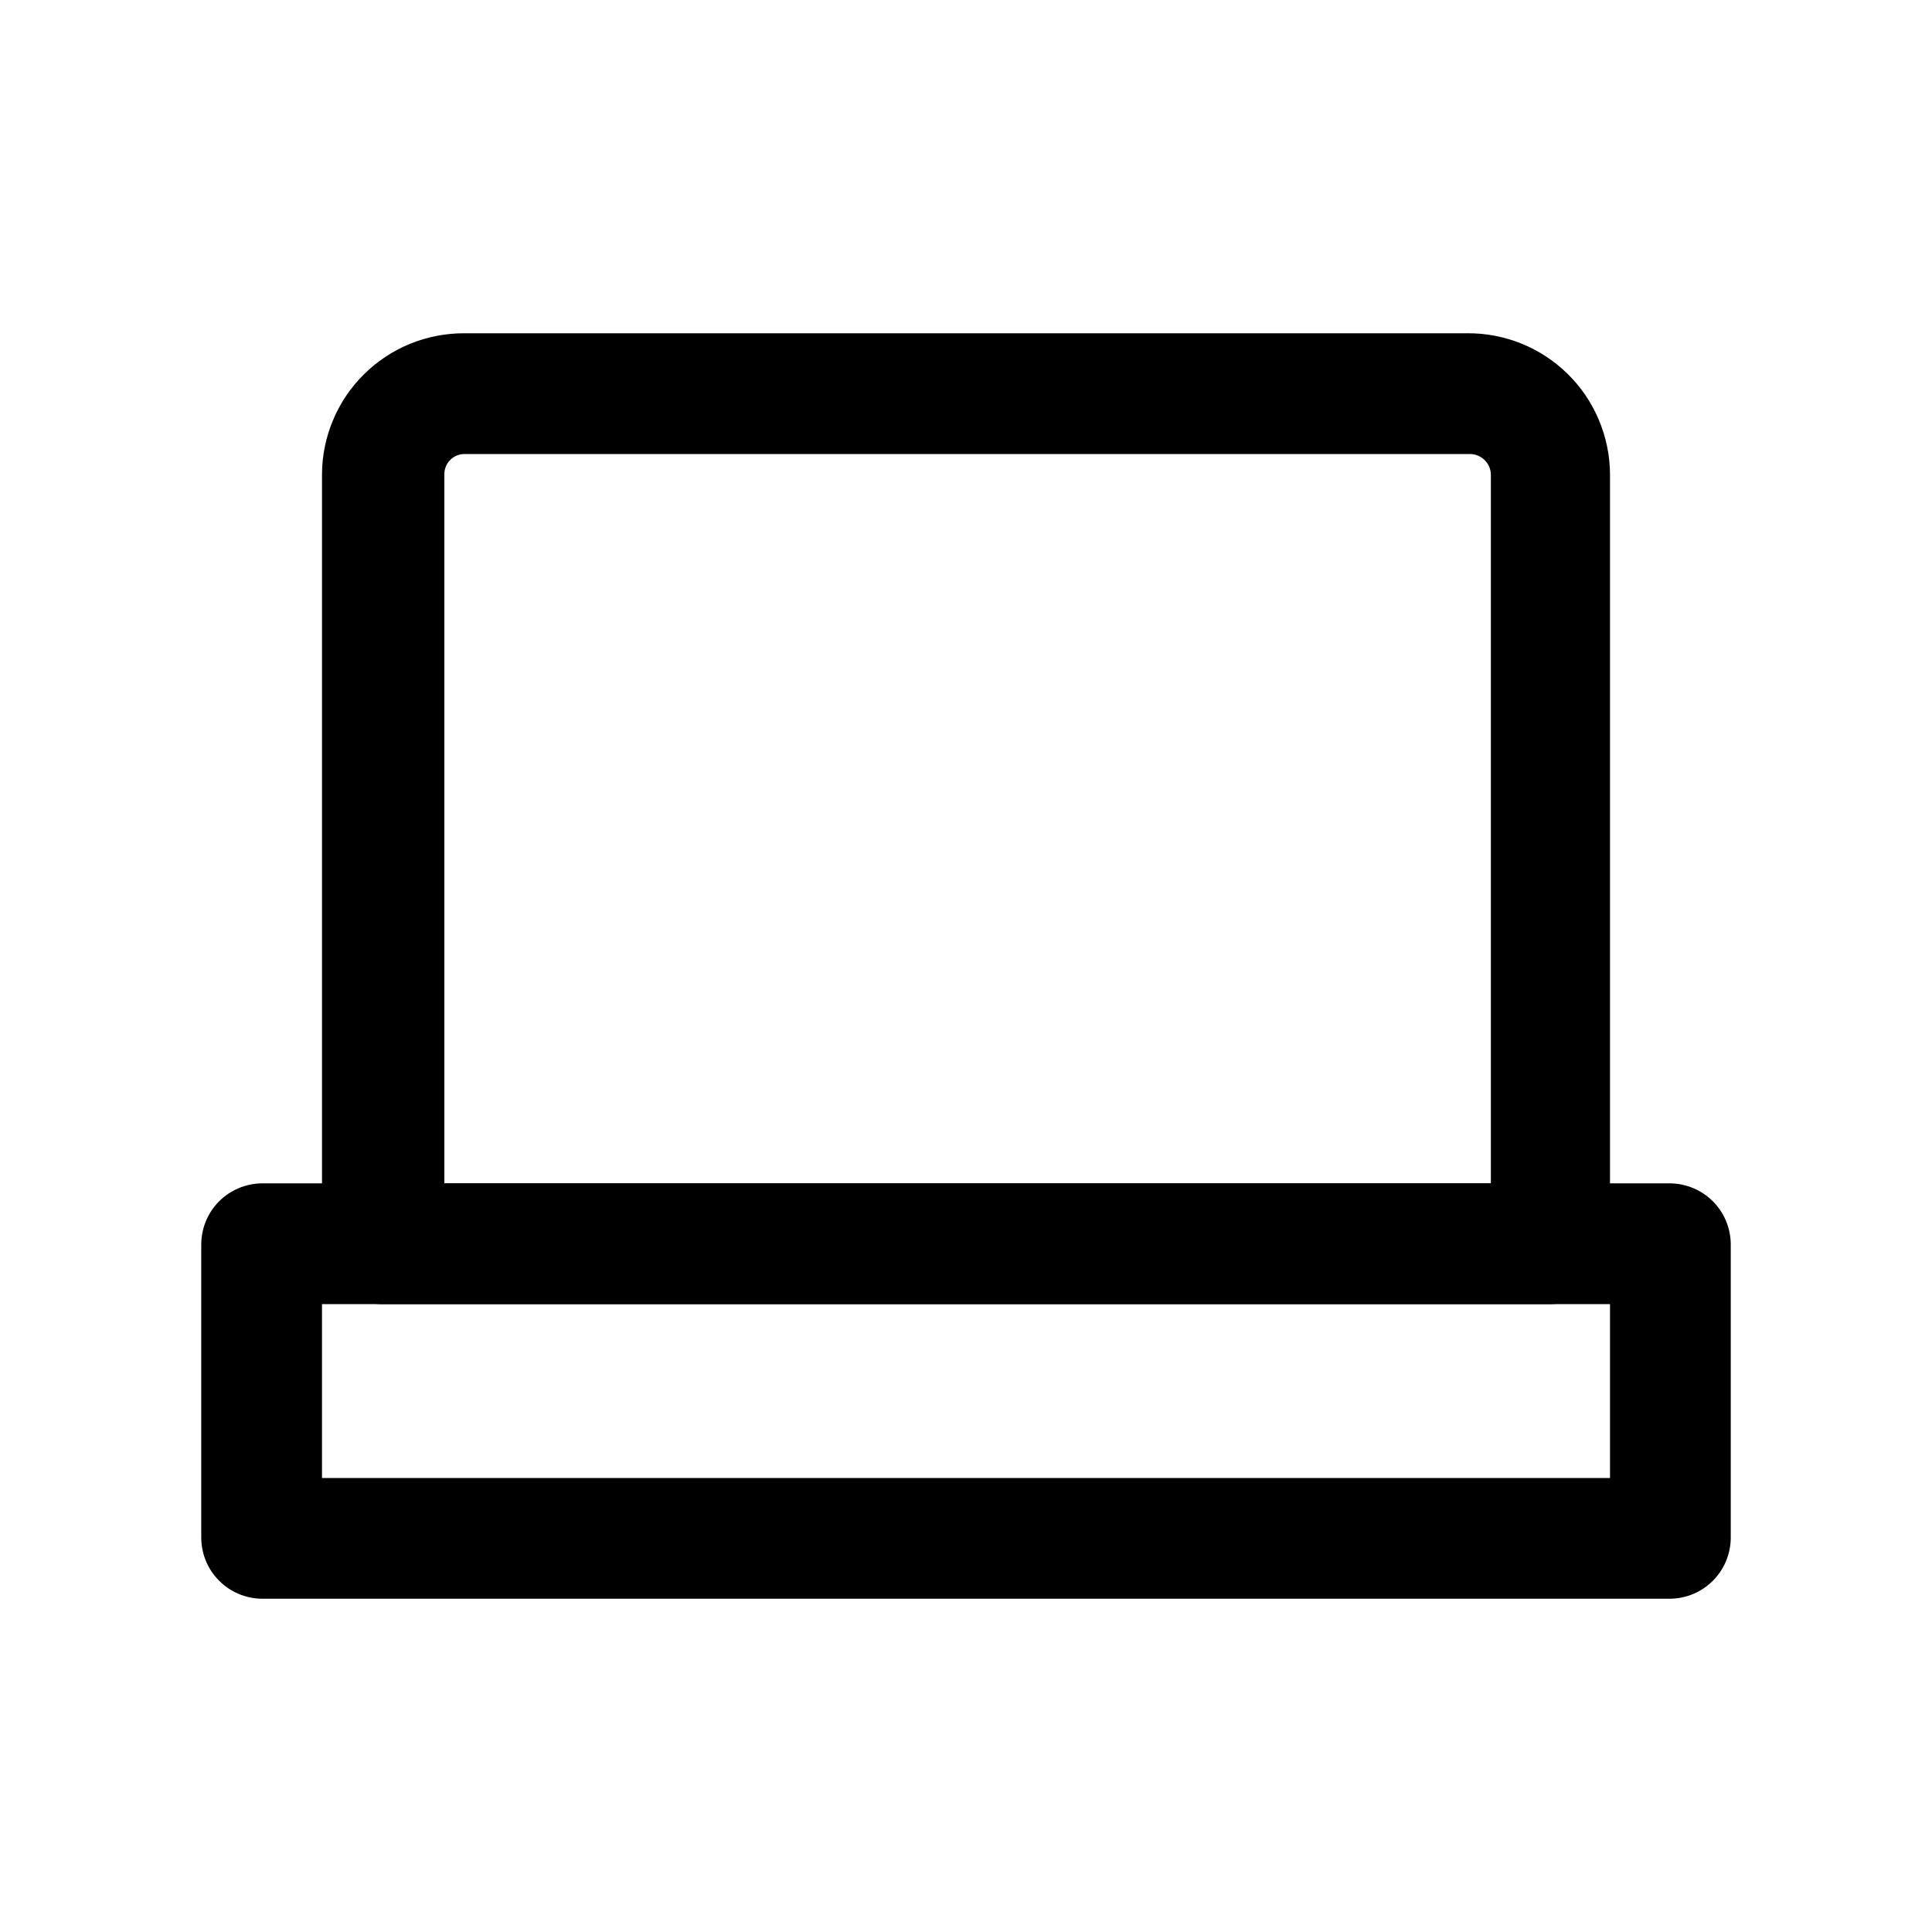
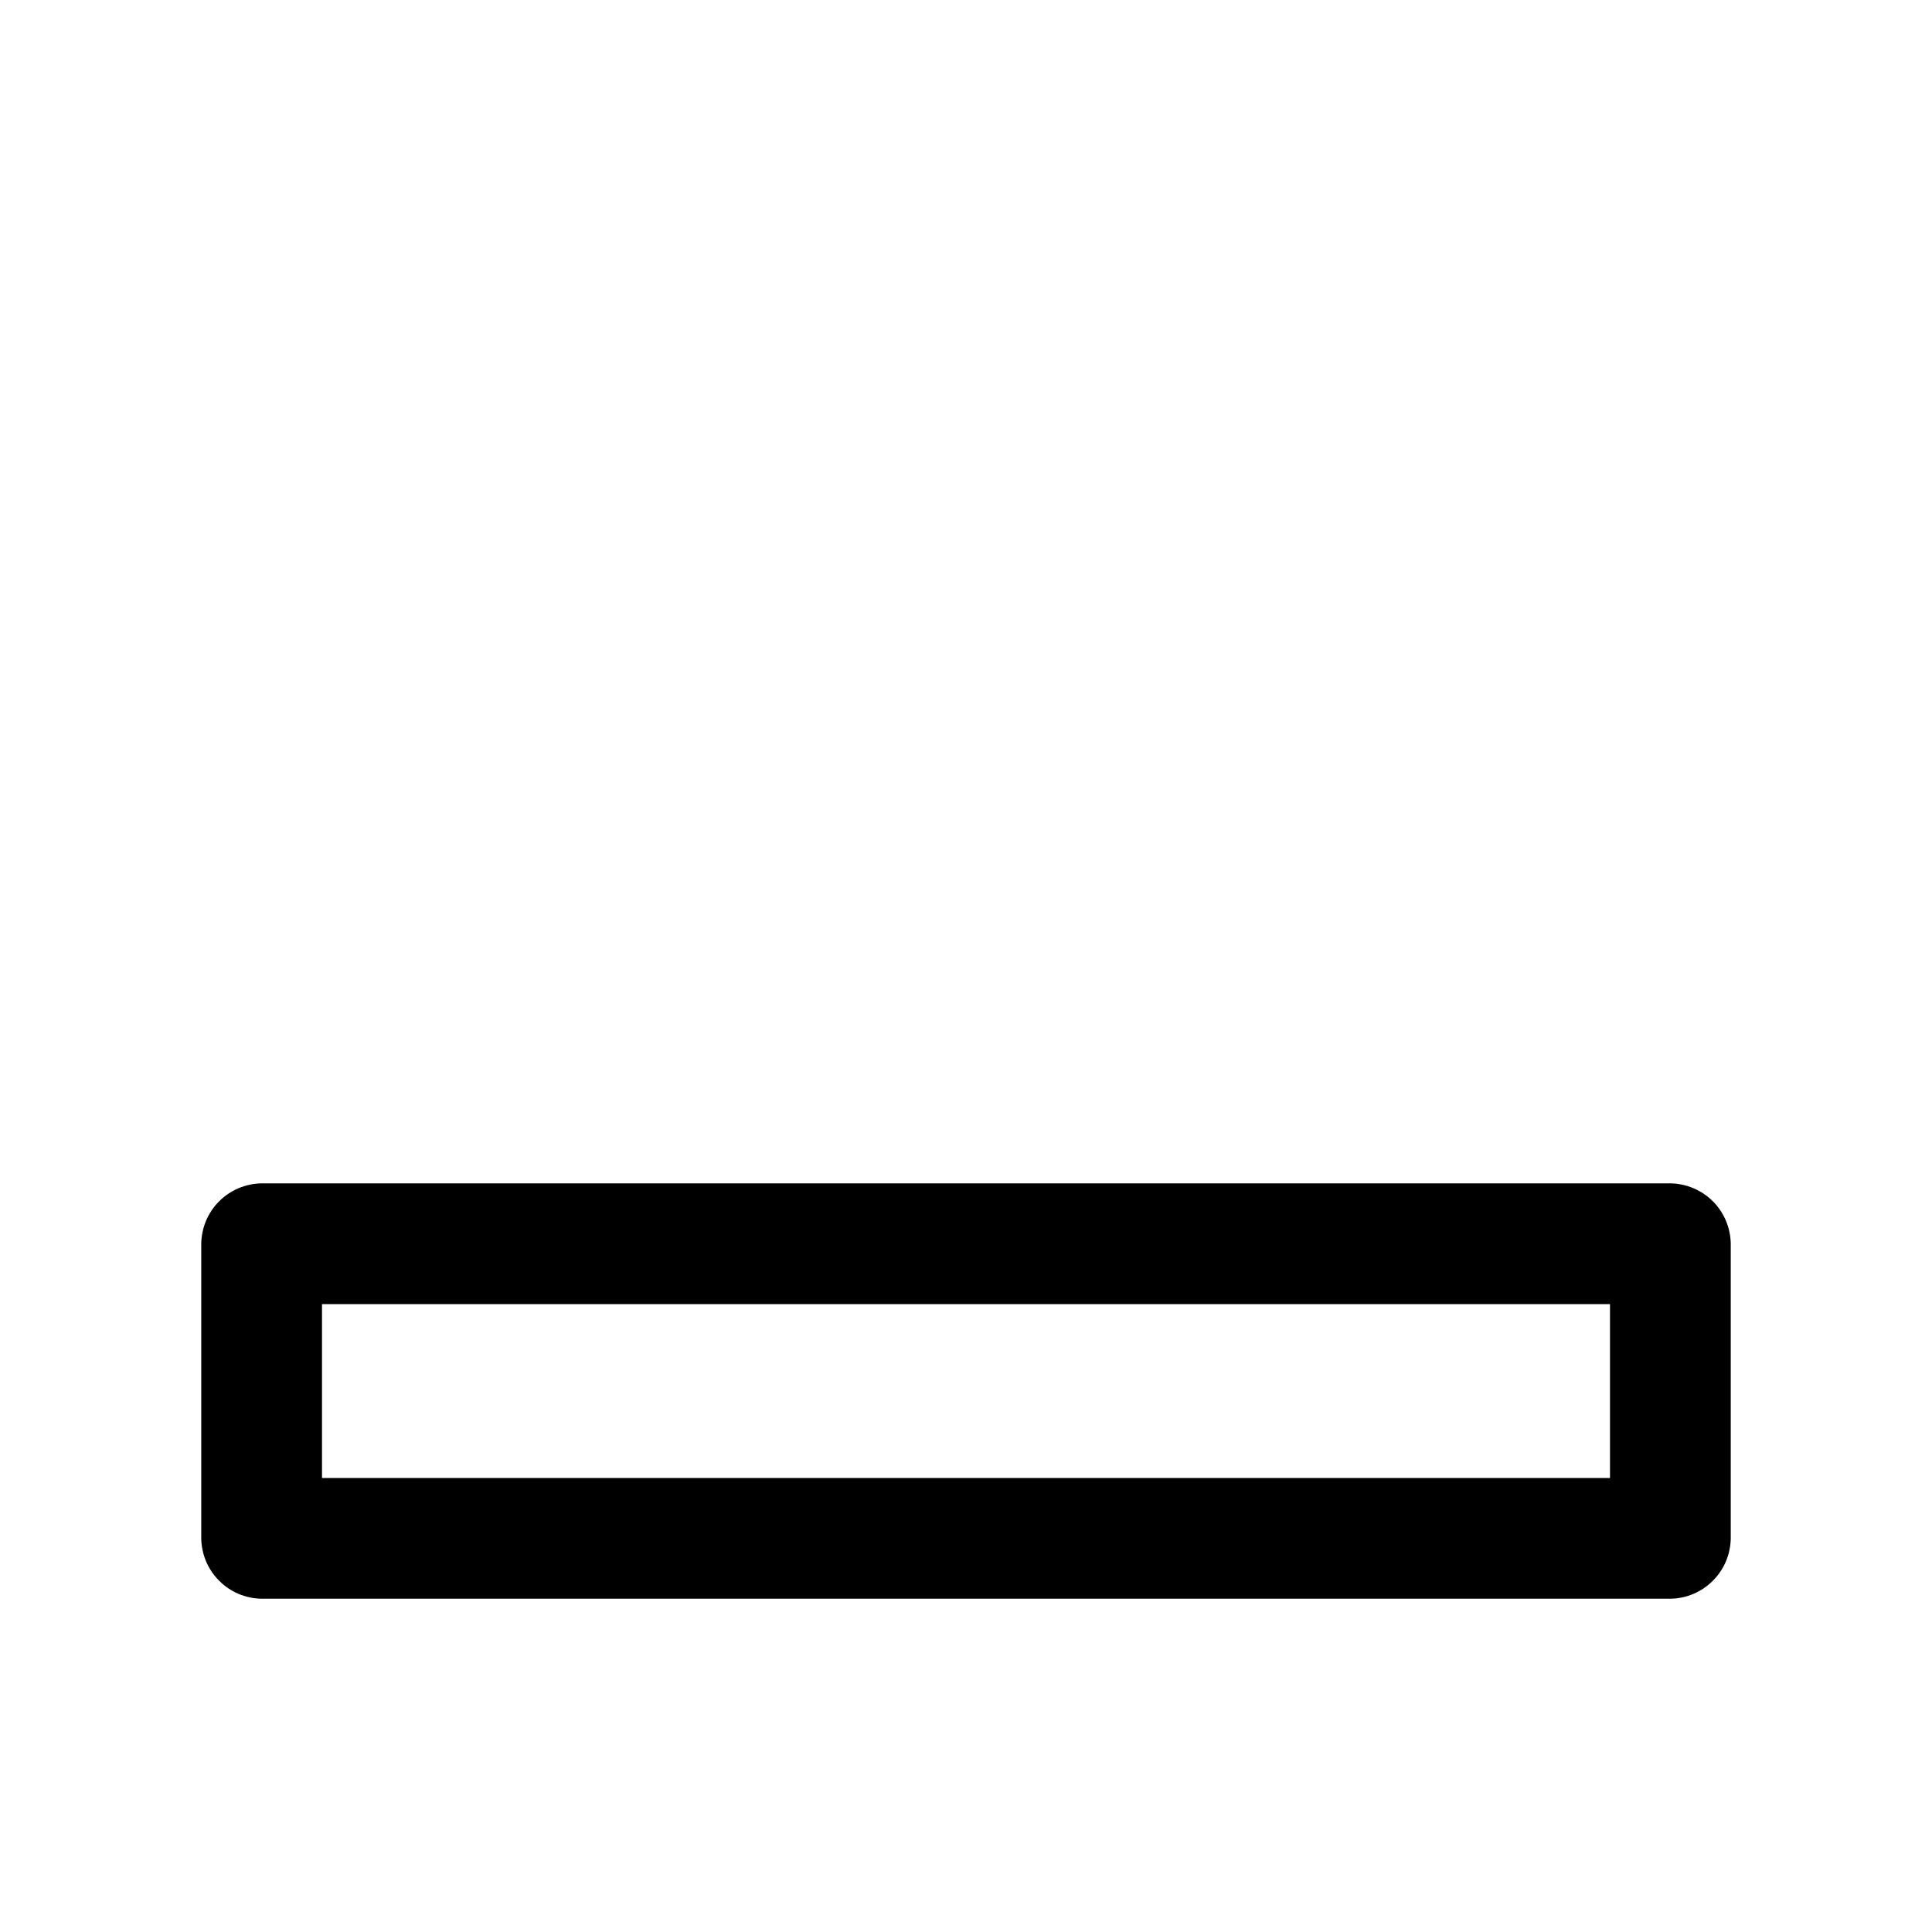
<svg xmlns="http://www.w3.org/2000/svg" width="800px" height="800px" viewBox="0 0 24 24" fill="none">
-   <path d="M19.23 16.2H4.77C4.67 16.203 4.57 16.185 4.477 16.149C4.384 16.112 4.298 16.057 4.227 15.988C4.155 15.918 4.098 15.834 4.059 15.742C4.02 15.649 4 15.55 4 15.45V5.89C4.001 5.659 4.048 5.43 4.138 5.217C4.227 5.004 4.358 4.811 4.523 4.648C4.687 4.486 4.882 4.357 5.096 4.27C5.31 4.183 5.539 4.139 5.77 4.14H18.22C18.452 4.137 18.682 4.181 18.897 4.267C19.113 4.354 19.308 4.482 19.474 4.645C19.639 4.807 19.771 5.001 19.861 5.215C19.951 5.429 19.999 5.658 20 5.89V15.45C20 15.55 19.98 15.649 19.941 15.742C19.902 15.834 19.845 15.918 19.773 15.988C19.701 16.057 19.616 16.112 19.523 16.149C19.43 16.185 19.33 16.203 19.23 16.2ZM5.52 14.7H18.52V5.89C18.517 5.823 18.489 5.759 18.44 5.713C18.392 5.666 18.327 5.64 18.26 5.64H5.77C5.704 5.64 5.64 5.666 5.593 5.713C5.546 5.76 5.52 5.824 5.52 5.89V14.7Z" fill="#000000" />
-   <path d="M20.75 19.86H3.25C3.052 19.857 2.863 19.778 2.723 19.637C2.582 19.497 2.503 19.308 2.5 19.11V15.45C2.503 15.252 2.582 15.063 2.723 14.922C2.863 14.783 3.052 14.703 3.25 14.7H20.75C20.948 14.703 21.137 14.783 21.277 14.922C21.418 15.063 21.497 15.252 21.5 15.45V19.11C21.497 19.308 21.418 19.497 21.277 19.637C21.137 19.778 20.948 19.857 20.75 19.86ZM4 18.36H20V16.2H4V18.36Z" fill="#000000" />
+   <path d="M20.75 19.86H3.25C3.052 19.857 2.863 19.778 2.723 19.637C2.582 19.497 2.503 19.308 2.5 19.11V15.45C2.503 15.252 2.582 15.063 2.723 14.922C2.863 14.783 3.052 14.703 3.25 14.7H20.75C20.948 14.703 21.137 14.783 21.277 14.922C21.418 15.063 21.497 15.252 21.5 15.45V19.11C21.497 19.308 21.418 19.497 21.277 19.637C21.137 19.778 20.948 19.857 20.75 19.86M4 18.36H20V16.2H4V18.36Z" fill="#000000" />
</svg>